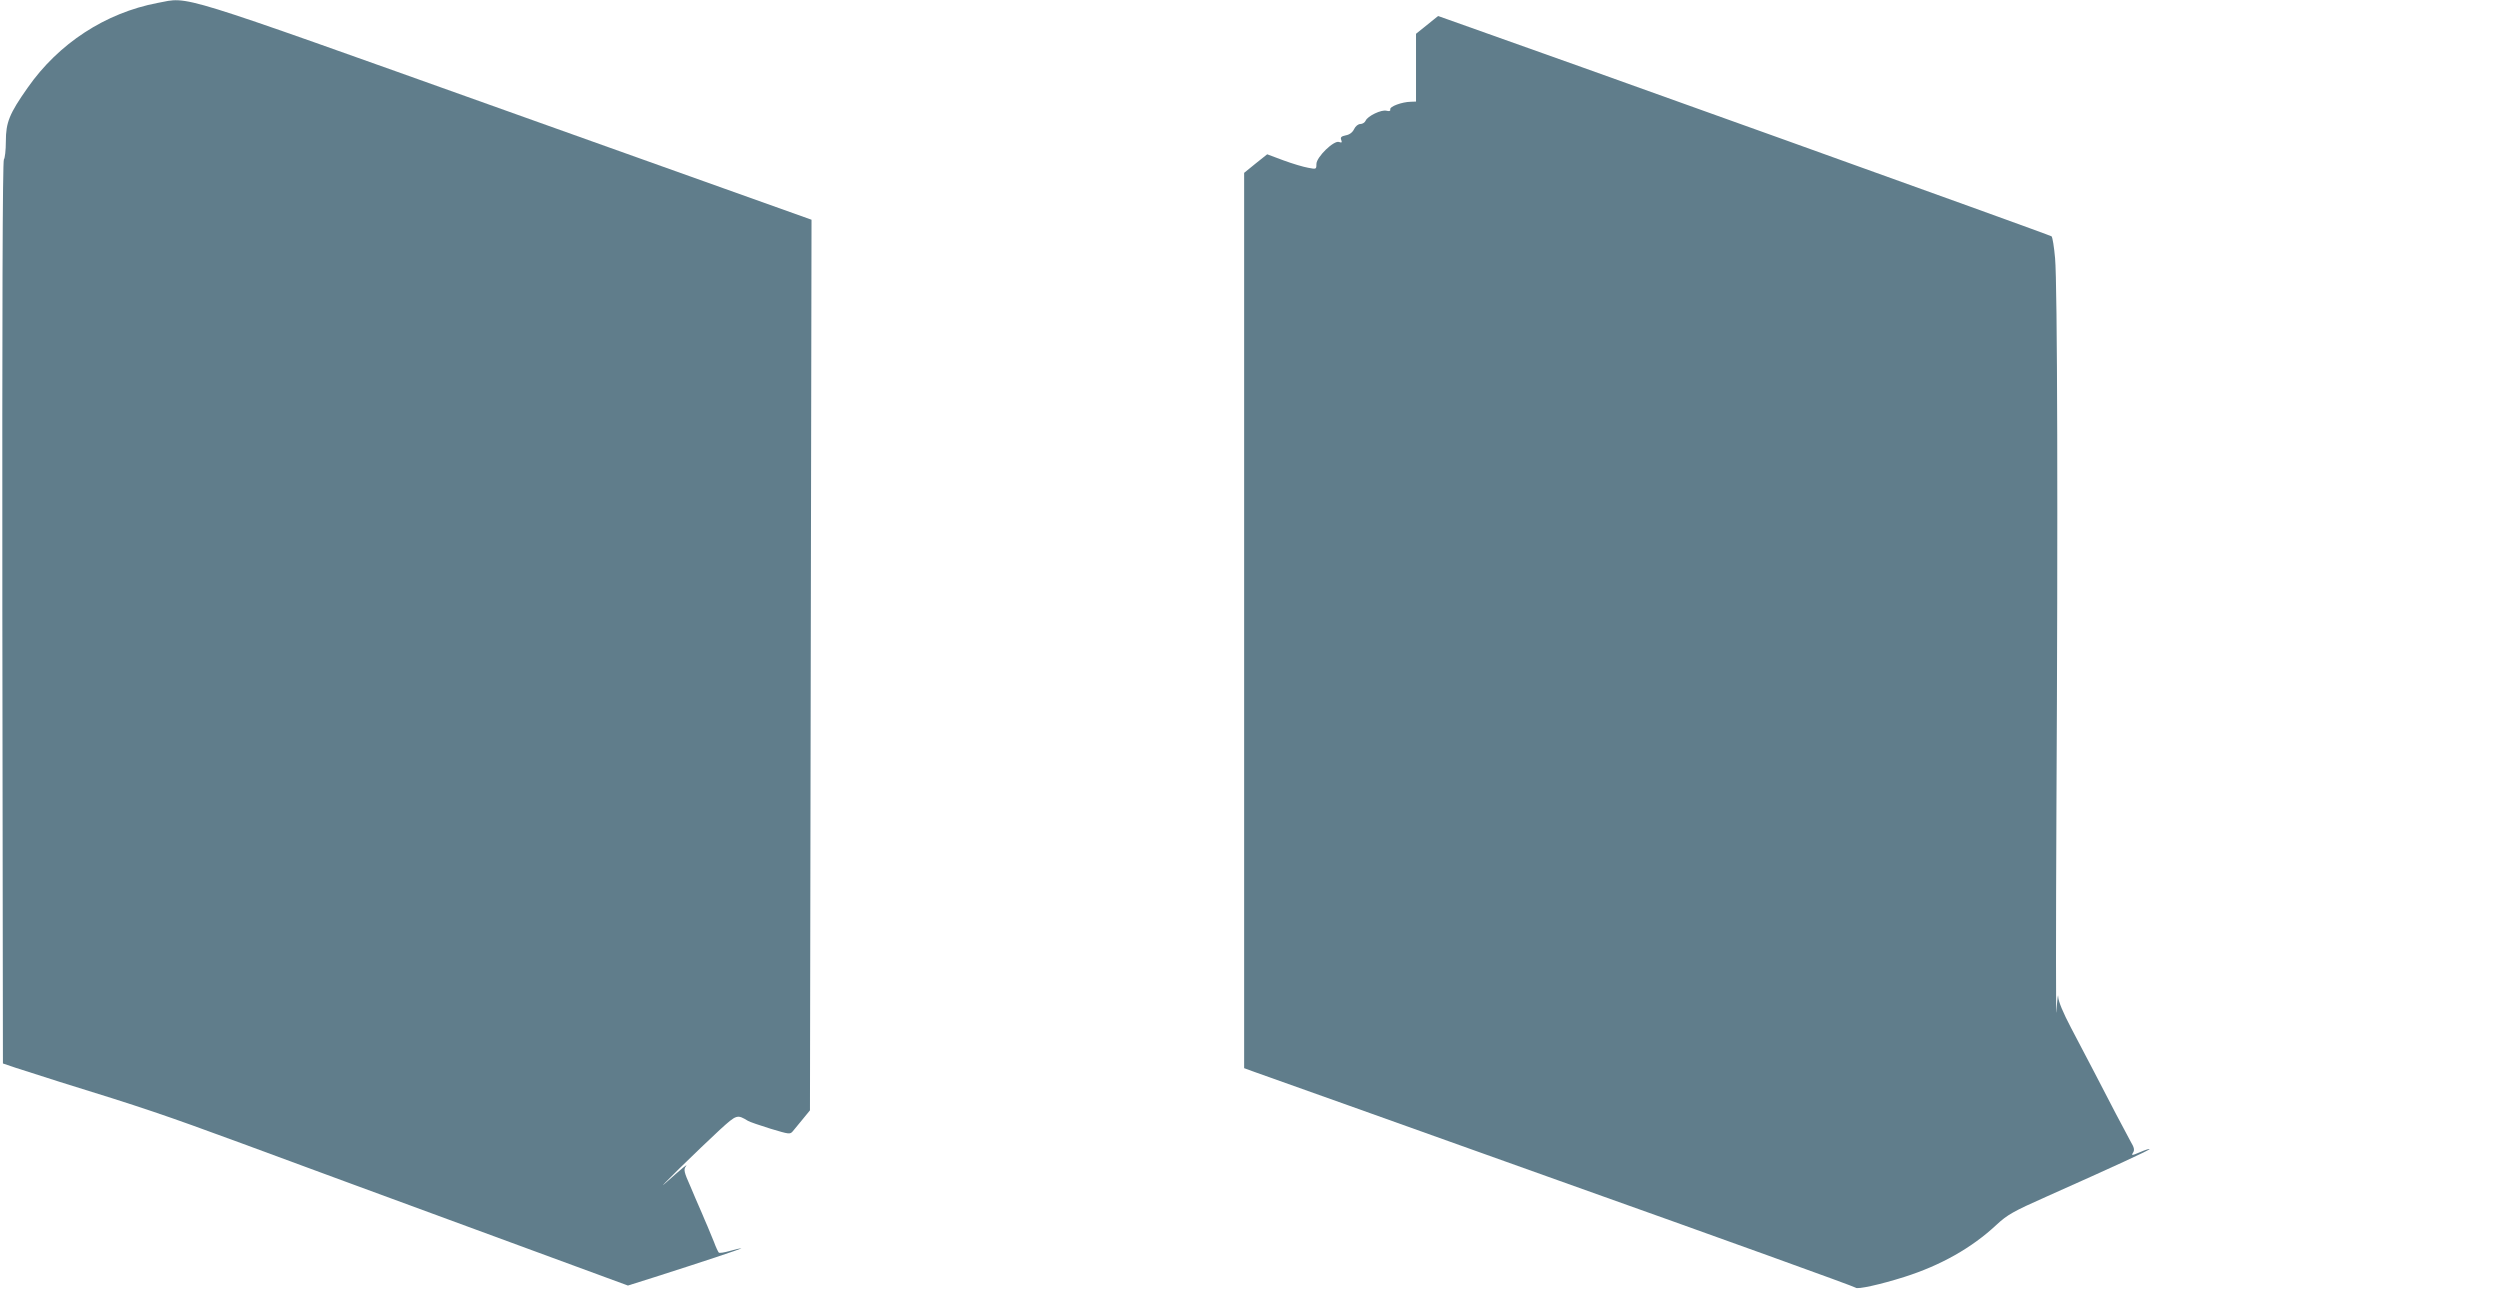
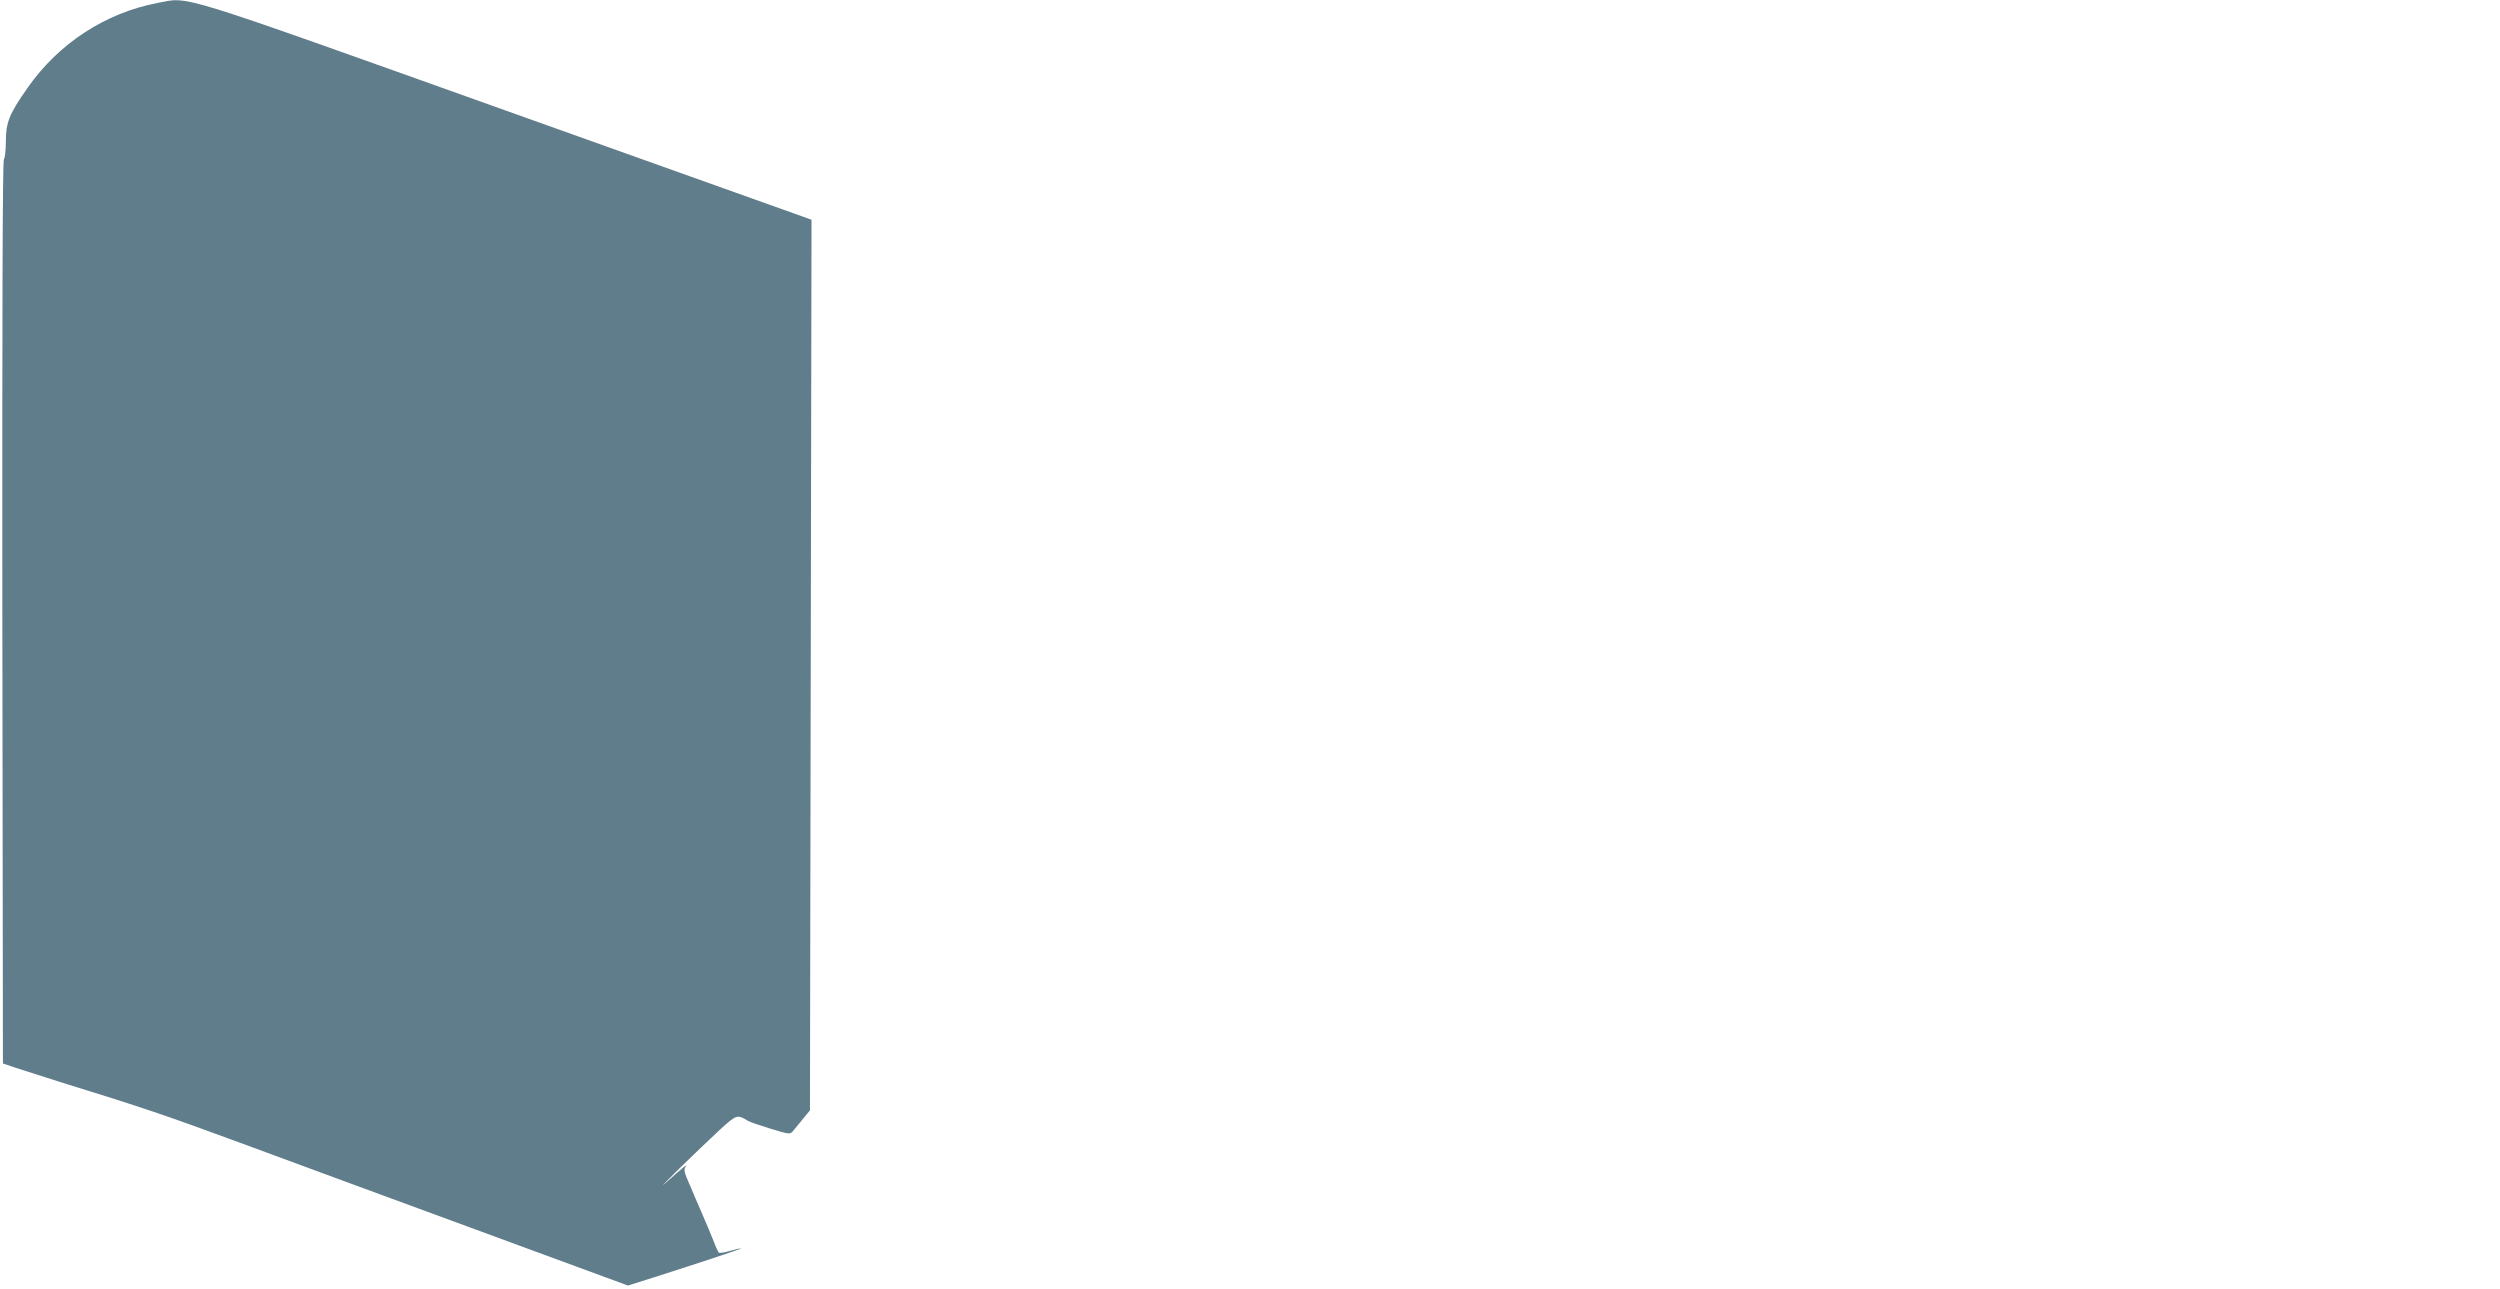
<svg xmlns="http://www.w3.org/2000/svg" version="1.0" width="1280pt" height="660pt" viewBox="0 0 1280 660" preserveAspectRatio="xMidYMid meet">
  <g transform="translate(0,660) scale(0.1,-0.1)" fill="#607d8b" stroke="none">
    <path d="M807 6585 c-267 -51 -507 -207 -666 -435 -93 -132 -111 -177 -111 -273 0 -46 -5 -88 -10 -93 -7 -7 -9 -787 -8 -2320 l3 -2309 65 -22 c36 -12 137 -44 225 -72 424 -131 539 -170 930 -314 231 -86 771 -284 1200 -442 l780 -287 130 41 c241 77 460 149 450 150 -5 0 -32 -6 -59 -14 -28 -8 -53 -12 -56 -8 -4 5 -15 28 -24 53 -10 25 -25 61 -33 80 -8 19 -22 50 -29 68 -25 57 -44 101 -58 135 -34 76 -37 89 -24 106 12 16 -16 -7 -108 -89 -28 -25 6 10 75 78 69 68 163 157 207 198 86 78 88 79 144 45 8 -5 60 -23 115 -40 97 -29 100 -30 115 -12 8 10 31 38 51 62 l36 44 4 2280 4 2280 -1560 557 c-1728 617 -1621 584 -1788 553z" />
-     <path d="M7306 6472 l-56 -45 0 -174 0 -173 -27 -1 c-45 -1 -108 -24 -105 -39 2 -8 -4 -11 -19 -7 -26 7 -97 -27 -107 -51 -4 -9 -16 -17 -27 -17 -11 0 -25 -11 -32 -26 -8 -17 -24 -29 -43 -32 -23 -5 -28 -10 -23 -23 5 -14 3 -16 -11 -11 -26 10 -116 -77 -116 -113 0 -27 -1 -27 -42 -19 -24 4 -81 21 -127 38 l-83 31 -59 -47 -59 -48 0 -2292 0 -2292 52 -19 c29 -10 733 -261 1563 -558 831 -296 1513 -542 1516 -547 7 -10 126 16 249 55 186 59 346 149 472 267 55 51 86 69 253 143 352 157 535 241 531 245 -2 2 -24 -5 -49 -16 -42 -18 -46 -18 -36 -3 9 14 6 27 -12 57 -12 22 -46 86 -76 143 -29 56 -78 150 -109 210 -31 59 -85 162 -120 229 -41 78 -65 135 -66 160 -1 21 -5 -14 -9 -77 -3 -63 -3 412 0 1055 8 1469 5 2669 -7 2803 -5 57 -13 107 -18 112 -7 7 -2584 932 -3090 1110 l-51 18 -57 -46z" />
  </g>
</svg>